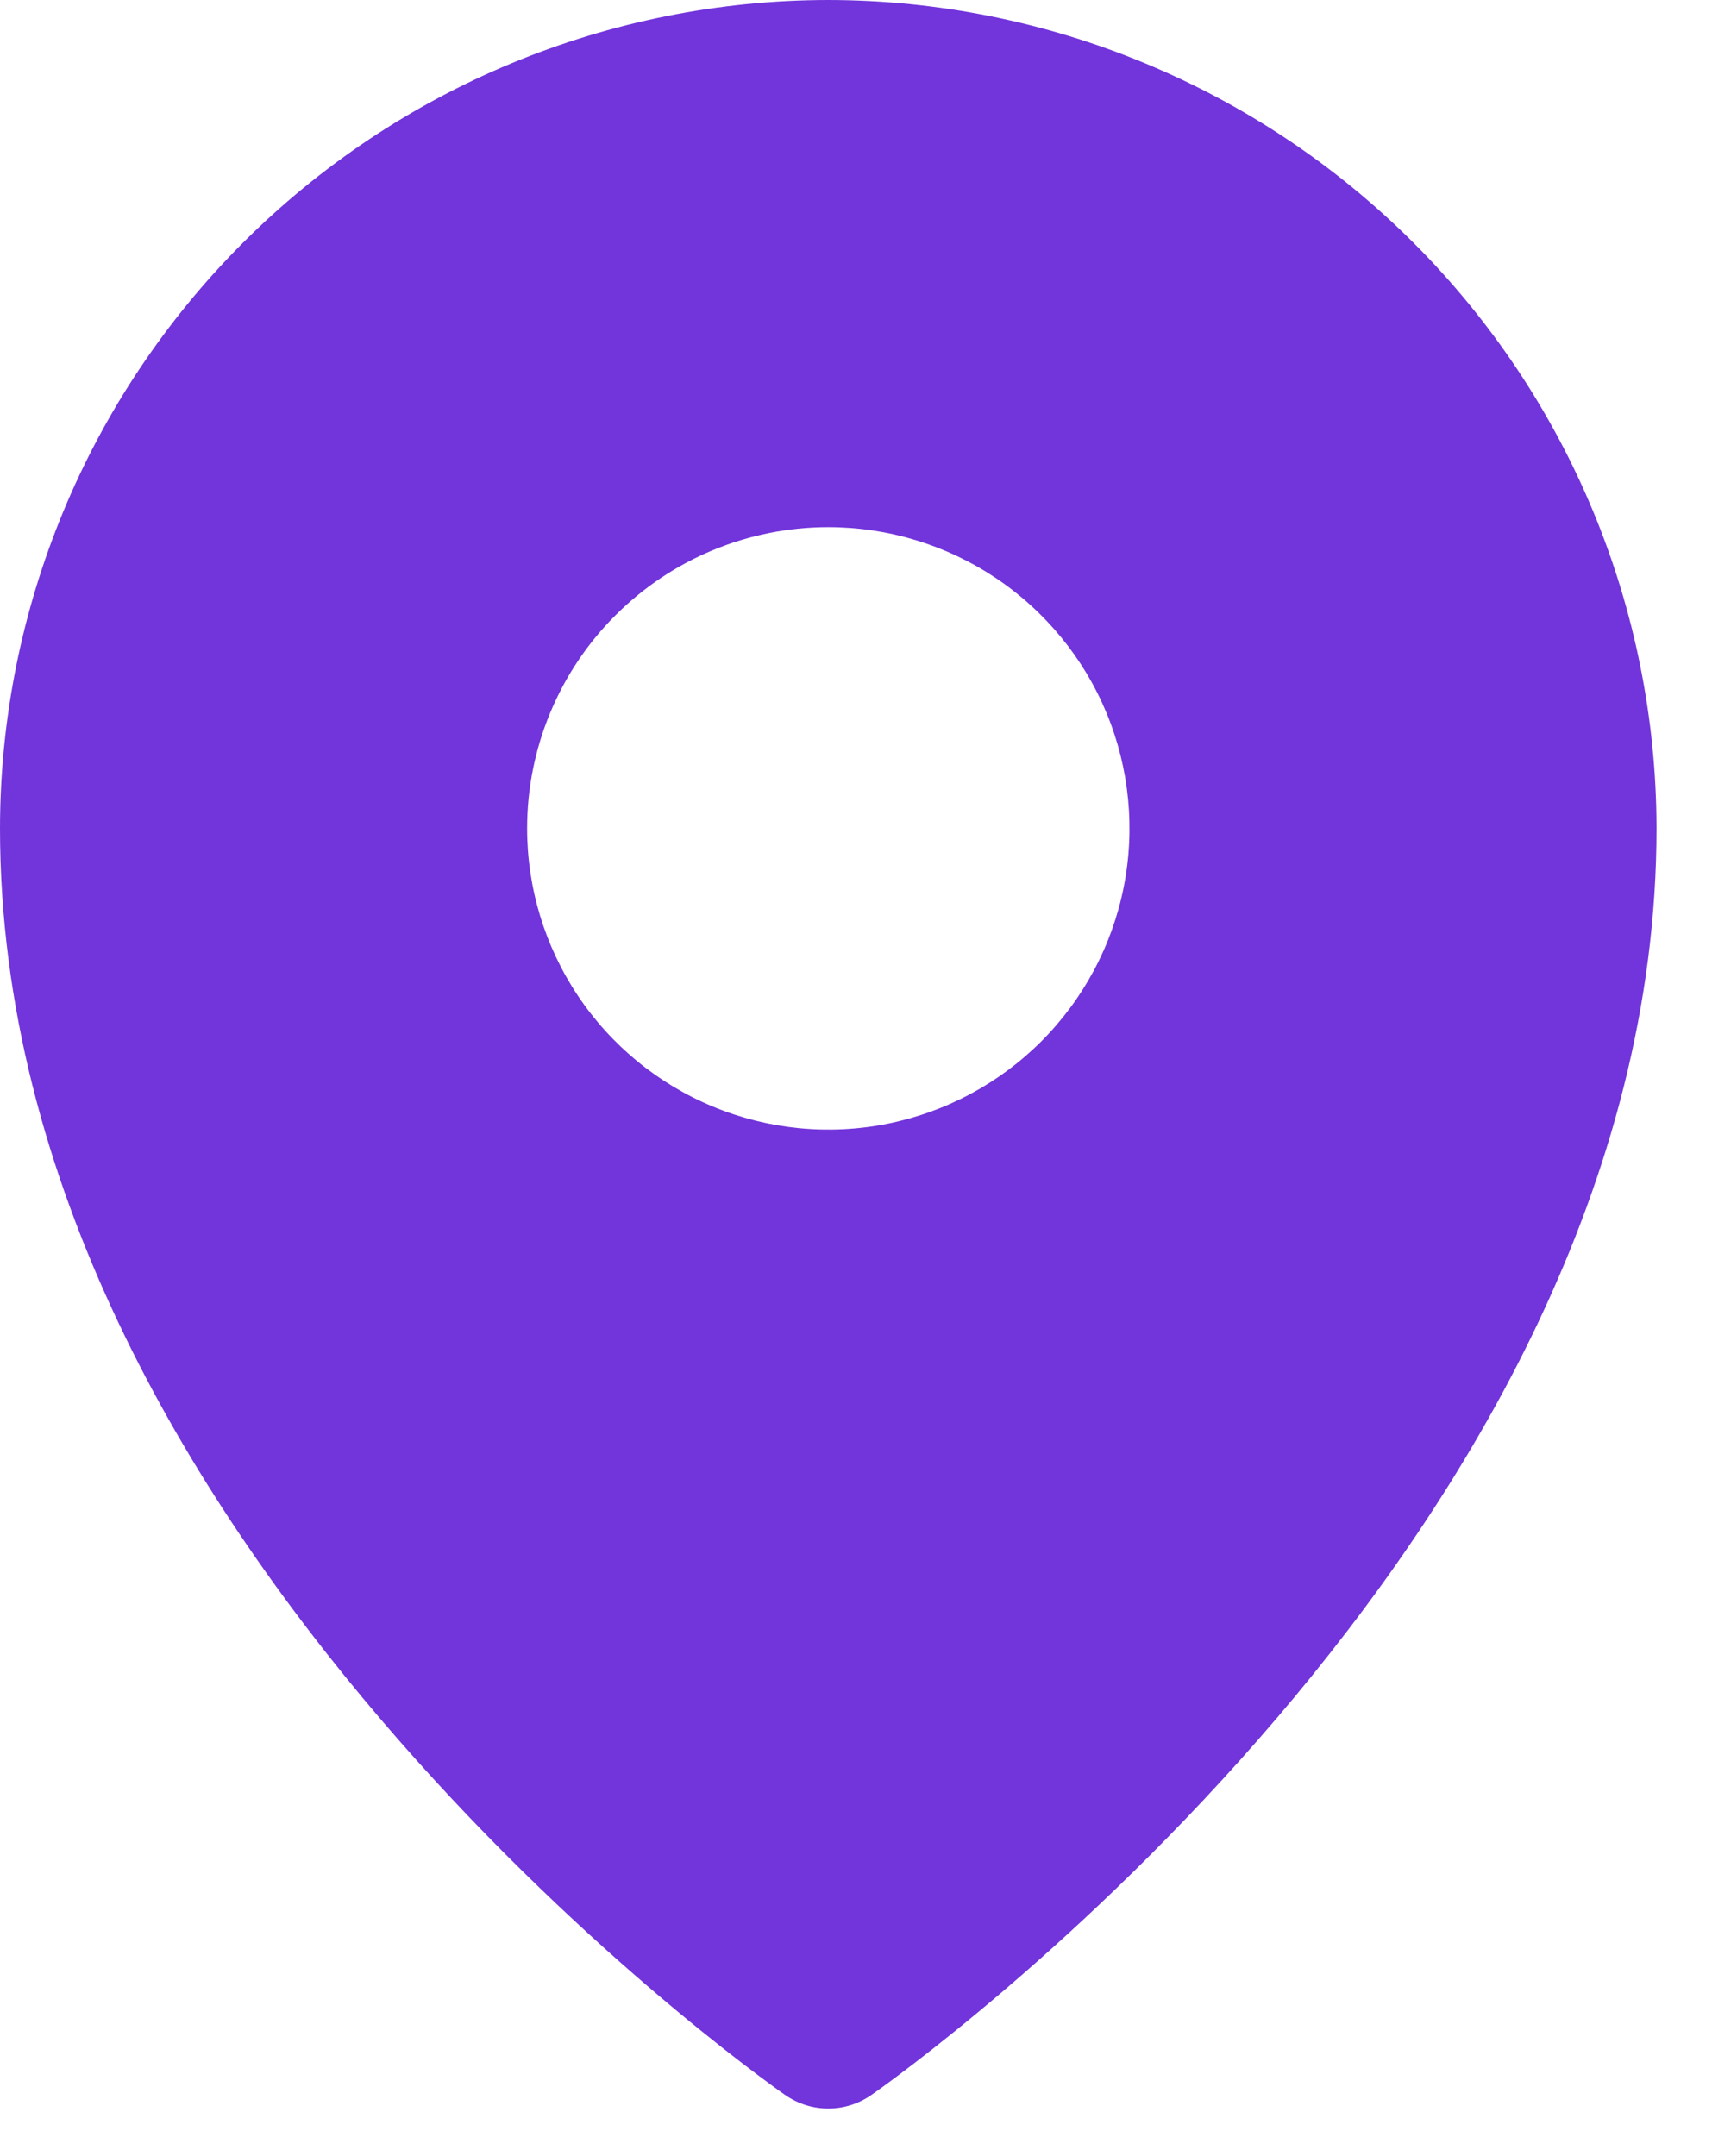
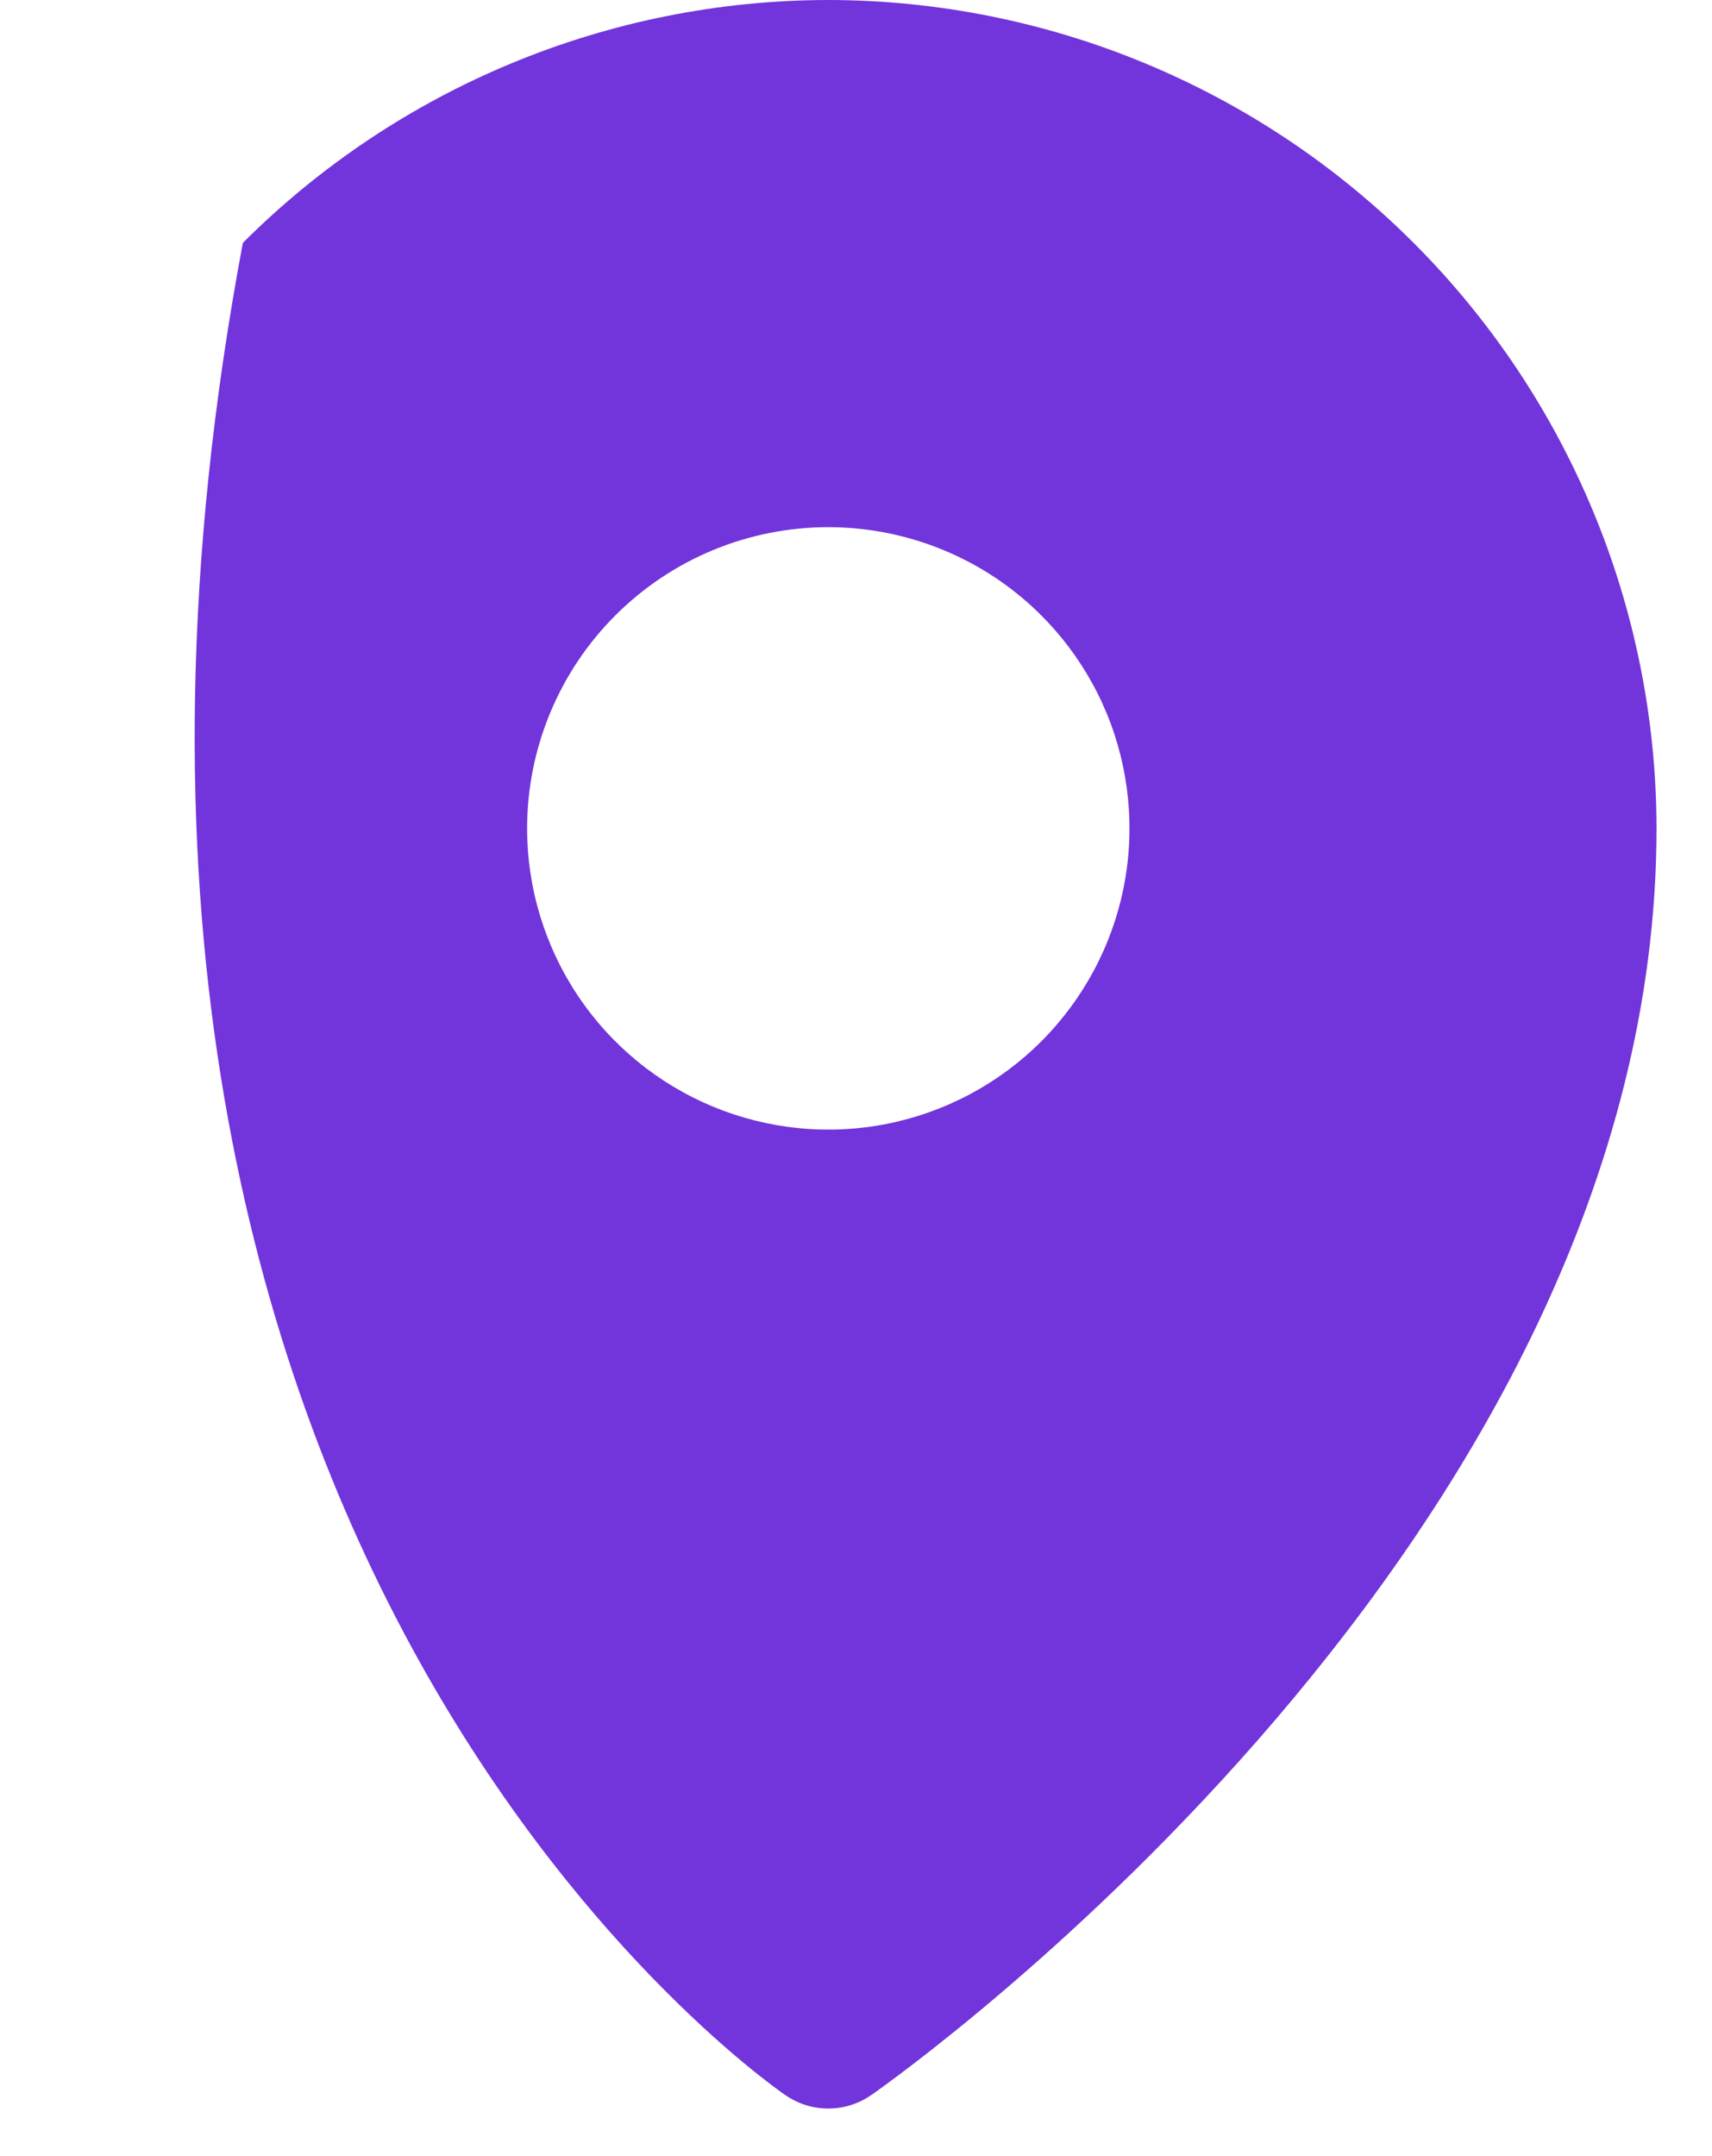
<svg xmlns="http://www.w3.org/2000/svg" width="27" height="34" viewBox="0 0 27 34" fill="none">
-   <path d="M13.062 0C9.599 0.004 6.279 1.382 3.83 3.83C1.382 6.279 0.004 9.599 0 13.062C0 24.239 11.875 32.682 12.381 33.035C12.581 33.175 12.819 33.25 13.062 33.25C13.306 33.25 13.544 33.175 13.744 33.035C14.25 32.682 26.125 24.239 26.125 13.062C26.121 9.599 24.743 6.279 22.294 3.83C19.846 1.382 16.526 0.004 13.062 0ZM13.063 8.313C14.003 8.313 14.921 8.592 15.702 9.113C16.483 9.635 17.092 10.377 17.452 11.245C17.811 12.113 17.905 13.068 17.722 13.99C17.539 14.911 17.086 15.757 16.422 16.422C15.758 17.086 14.912 17.538 13.99 17.722C13.069 17.905 12.114 17.811 11.246 17.451C10.378 17.092 9.636 16.483 9.114 15.702C8.592 14.921 8.313 14.002 8.313 13.063C8.313 12.439 8.436 11.822 8.675 11.245C8.914 10.669 9.263 10.145 9.705 9.704C10.146 9.263 10.669 8.913 11.246 8.674C11.822 8.436 12.44 8.313 13.063 8.313Z" fill="#7234DB" />
+   <path d="M13.062 0C9.599 0.004 6.279 1.382 3.83 3.83C0 24.239 11.875 32.682 12.381 33.035C12.581 33.175 12.819 33.25 13.062 33.25C13.306 33.25 13.544 33.175 13.744 33.035C14.25 32.682 26.125 24.239 26.125 13.062C26.121 9.599 24.743 6.279 22.294 3.83C19.846 1.382 16.526 0.004 13.062 0ZM13.063 8.313C14.003 8.313 14.921 8.592 15.702 9.113C16.483 9.635 17.092 10.377 17.452 11.245C17.811 12.113 17.905 13.068 17.722 13.99C17.539 14.911 17.086 15.757 16.422 16.422C15.758 17.086 14.912 17.538 13.99 17.722C13.069 17.905 12.114 17.811 11.246 17.451C10.378 17.092 9.636 16.483 9.114 15.702C8.592 14.921 8.313 14.002 8.313 13.063C8.313 12.439 8.436 11.822 8.675 11.245C8.914 10.669 9.263 10.145 9.705 9.704C10.146 9.263 10.669 8.913 11.246 8.674C11.822 8.436 12.44 8.313 13.063 8.313Z" fill="#7234DB" />
</svg>